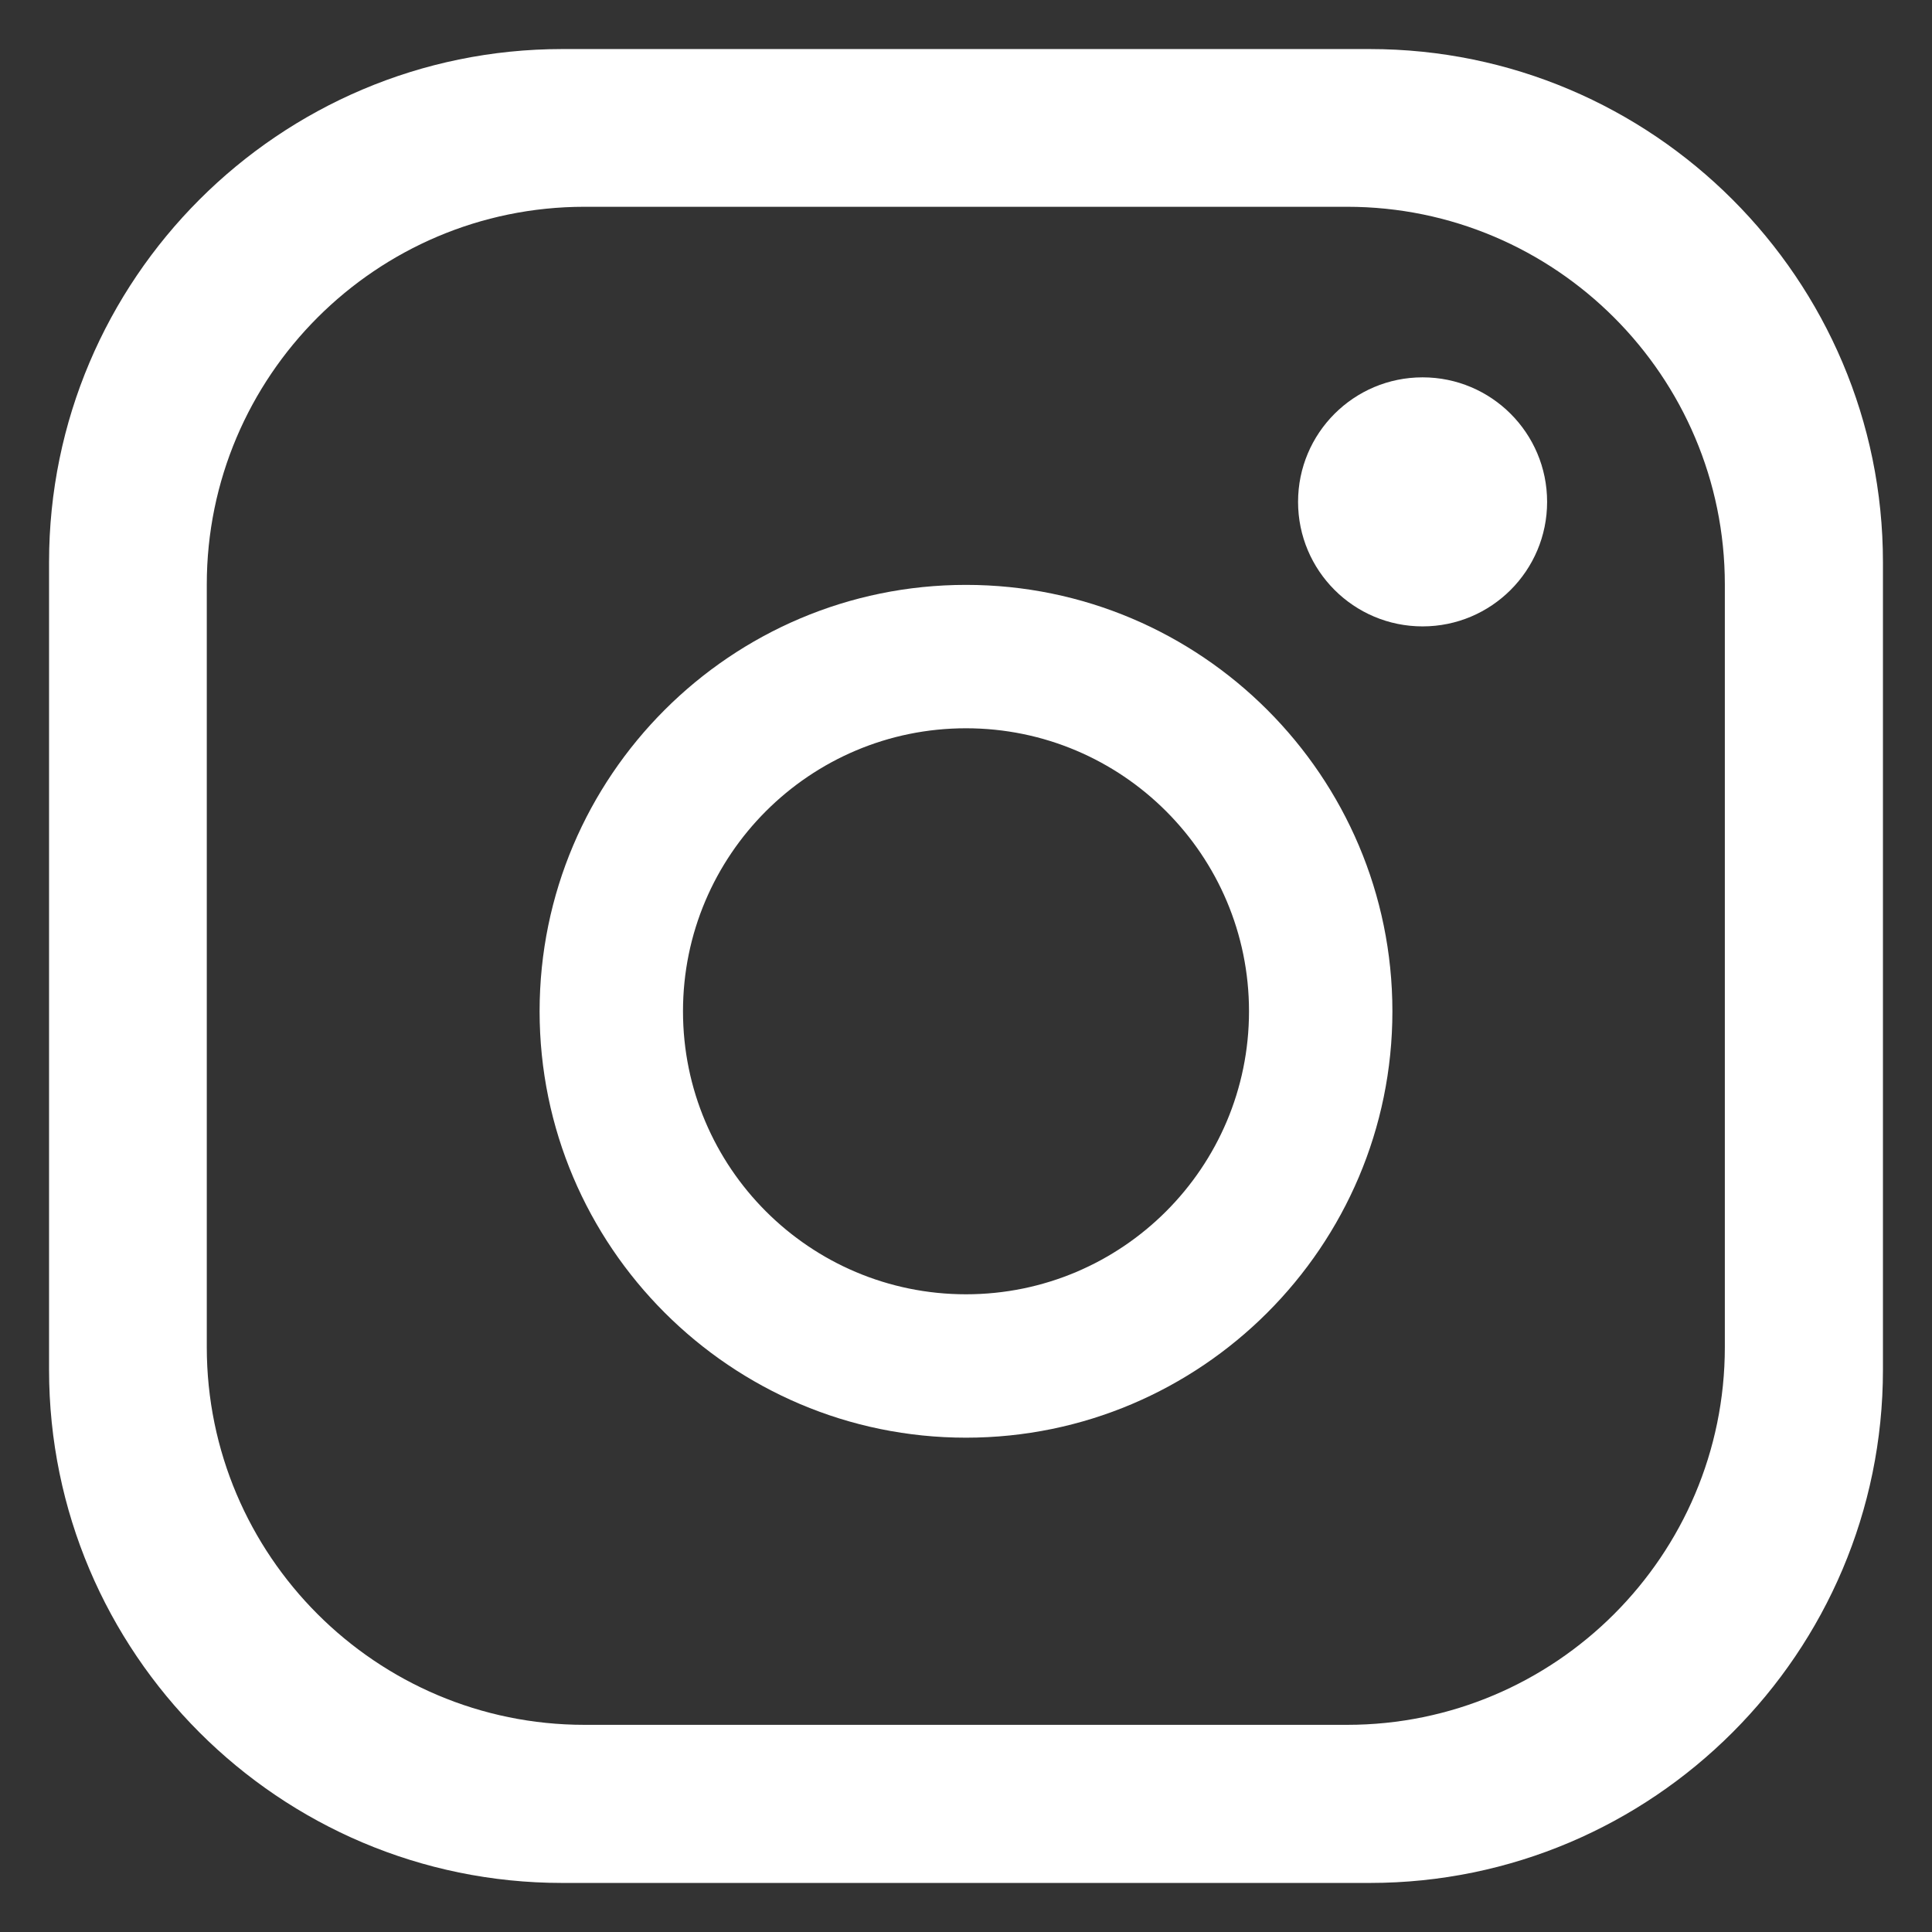
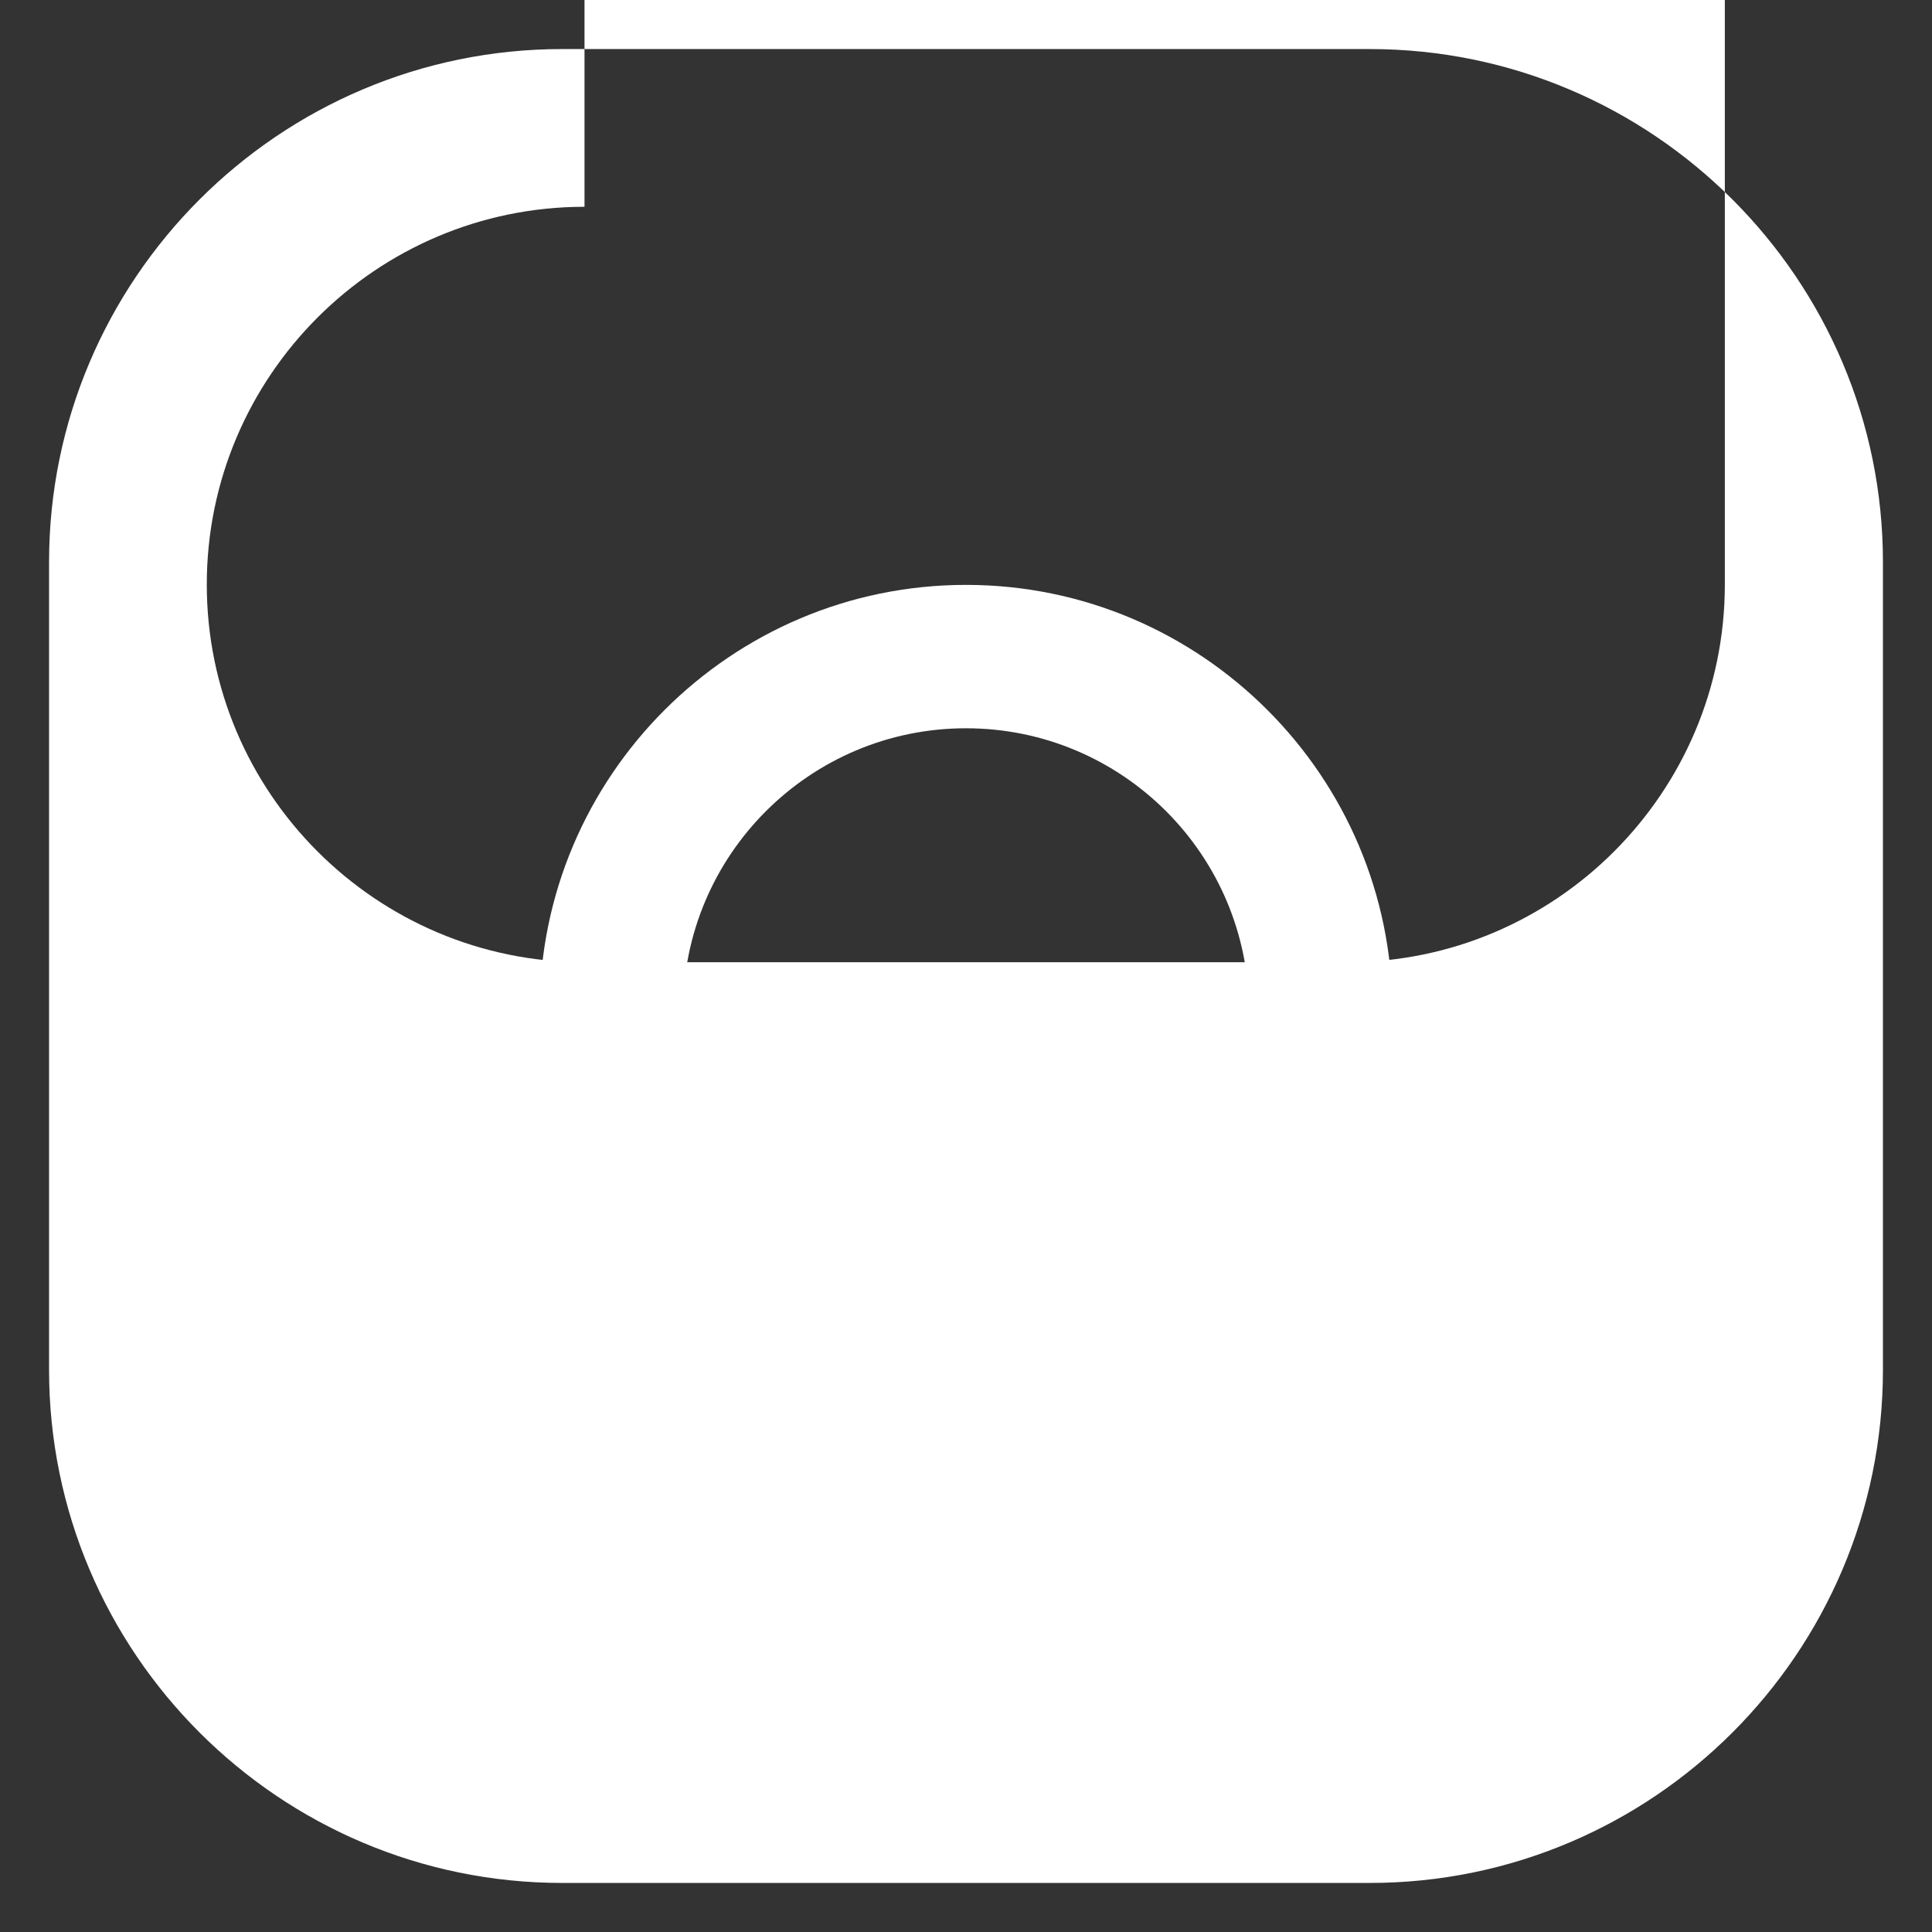
<svg xmlns="http://www.w3.org/2000/svg" id="Layer_1" version="1.1" viewBox="0 0 512 512">
  <rect x="0" y="0" width="512" height="512" fill="#333333" stroke="none" />
  <defs>
    <style>
      .st0 {
        fill: #fff;
      }
    </style>
  </defs>
-   <path class="st0" d="M363,499h-214c-75,0-136-61-136-136v-214C13,74,74,13,149,13h214c75,0,136,61,136,136v214c0,75-61,136-136,136ZM154.9,54.8c-55.2,0-100.1,44.9-100.1,100.1v202.1c0,55.2,44.9,100.1,100.1,100.1h202.1c55.2,0,100.1-44.9,100.1-100.1v-202.1c0-55.2-44.9-100.1-100.1-100.1,0,0-202.1,0-202.1,0Z" />
+   <path class="st0" d="M363,499h-214c-75,0-136-61-136-136v-214C13,74,74,13,149,13h214c75,0,136,61,136,136v214c0,75-61,136-136,136ZM154.9,54.8c-55.2,0-100.1,44.9-100.1,100.1c0,55.2,44.9,100.1,100.1,100.1h202.1c55.2,0,100.1-44.9,100.1-100.1v-202.1c0-55.2-44.9-100.1-100.1-100.1,0,0-202.1,0-202.1,0Z" />
  <path class="st0" d="M256,381c-62.3,0-113-50.7-113-113s50.7-113,113-113,113,50.7,113,113-50.7,113-113,113ZM256,193c-41.4,0-75,33.6-75,75s33.6,75,75,75,75-33.6,75-75-33.6-75-75-75Z" />
-   <circle class="st0" cx="377" cy="133" r="33" />
</svg>